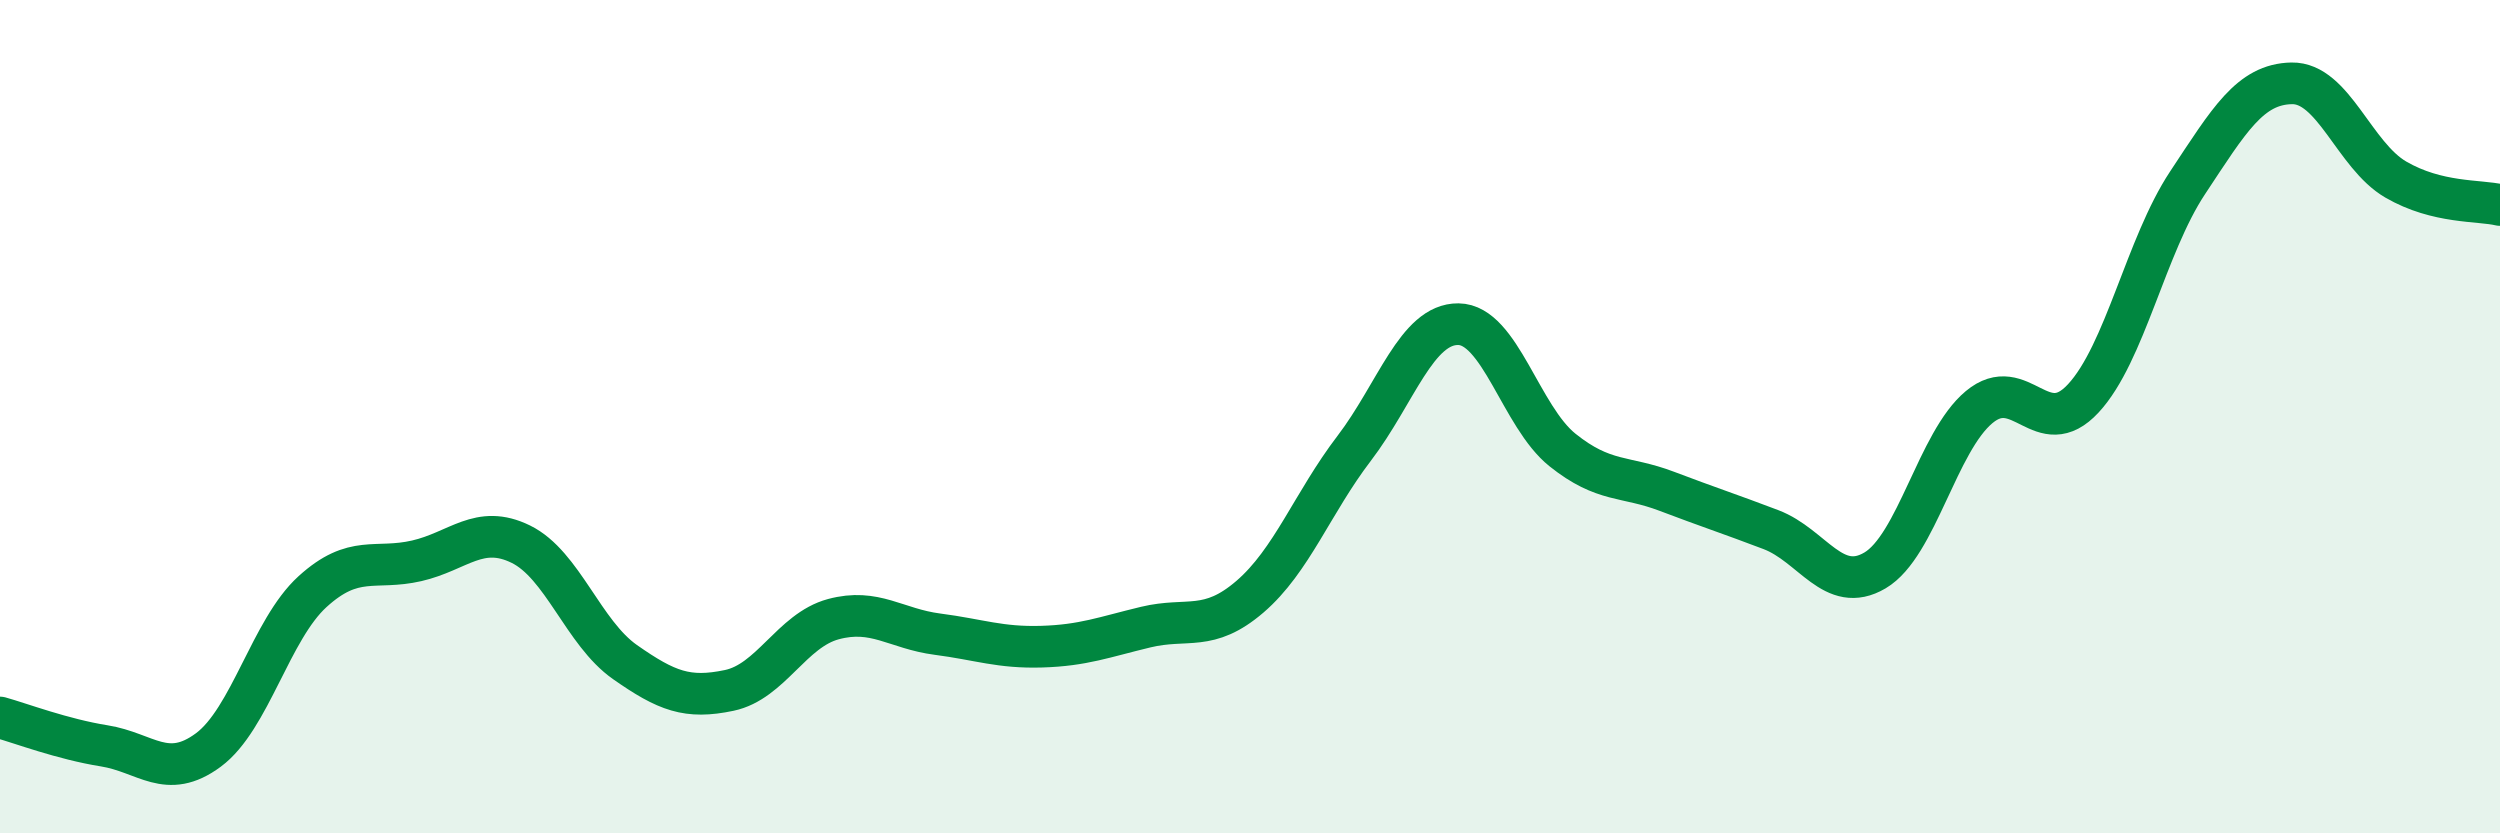
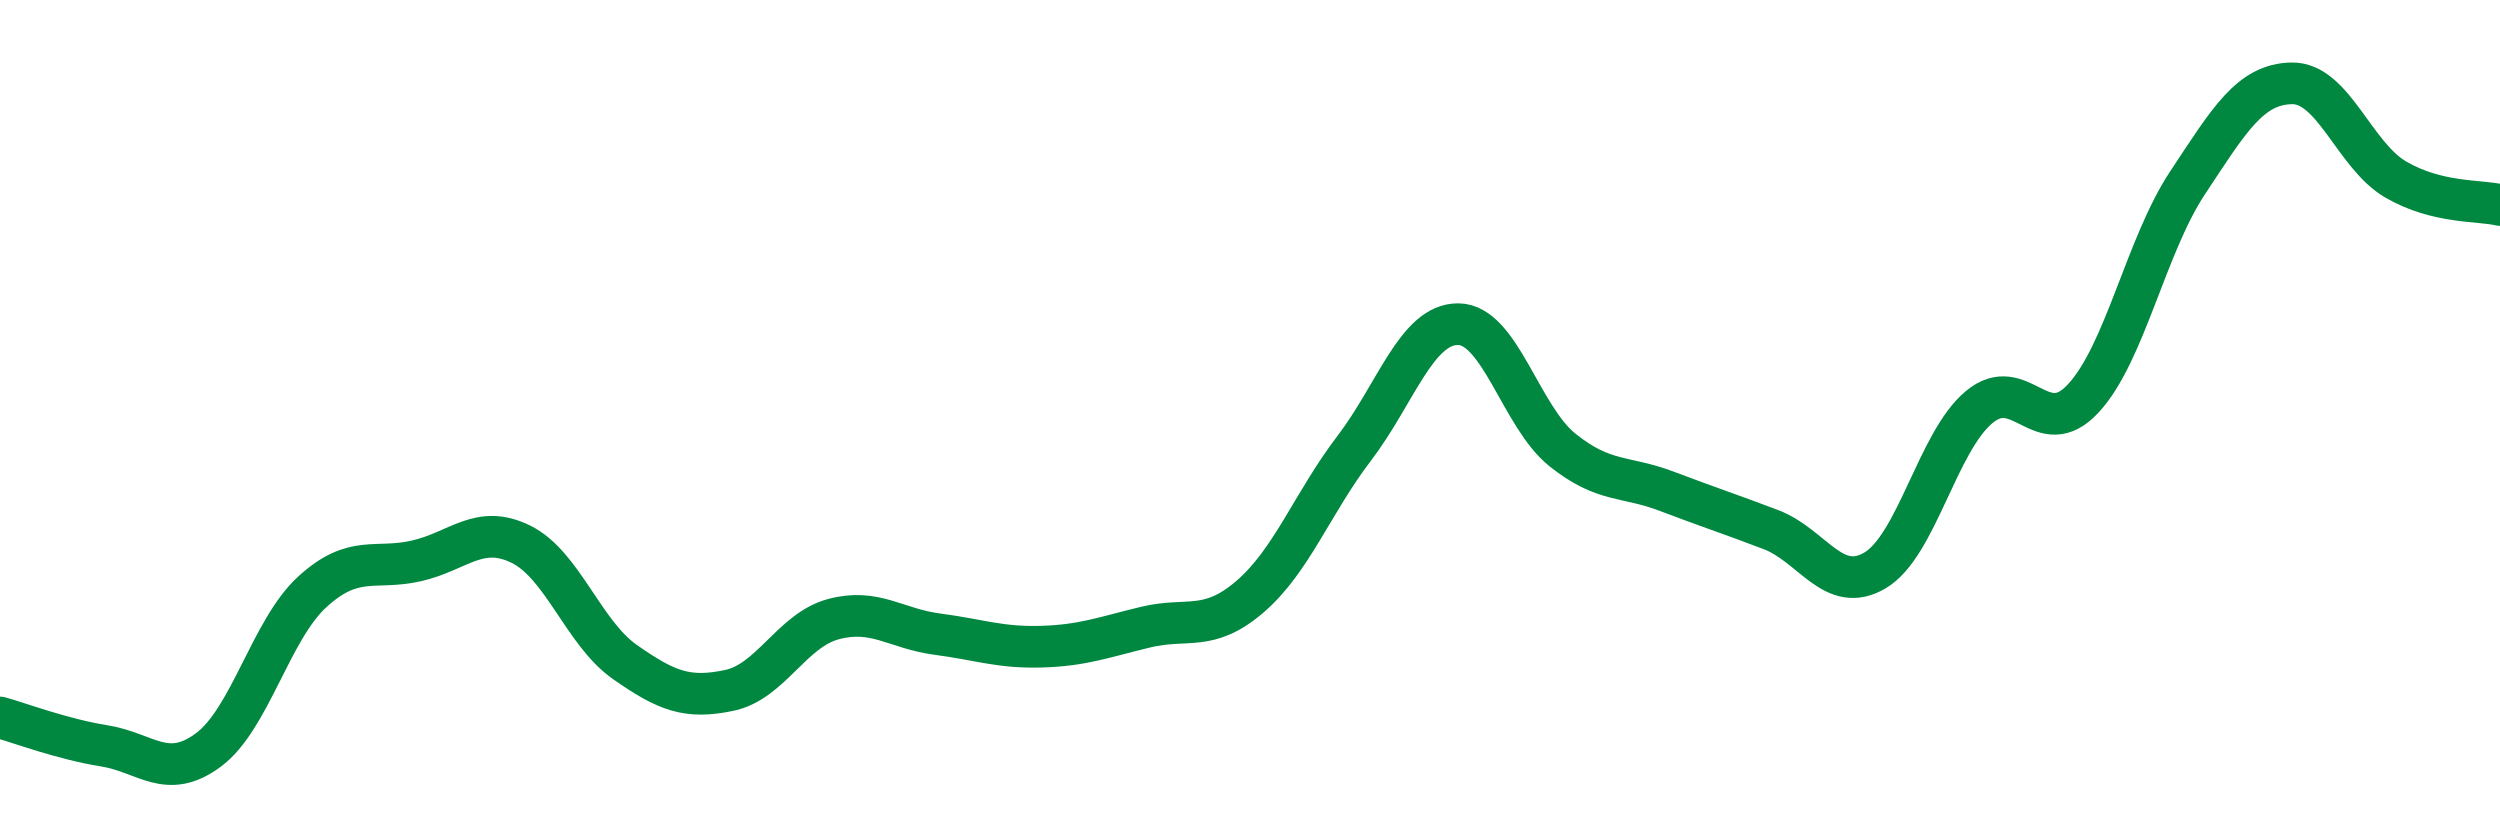
<svg xmlns="http://www.w3.org/2000/svg" width="60" height="20" viewBox="0 0 60 20">
-   <path d="M 0,17.22 C 0.5,17.36 1.5,17.74 2.5,17.9 C 3.5,18.06 4,18.74 5,18 C 6,17.26 6.5,15.11 7.5,14.2 C 8.5,13.29 9,13.69 10,13.46 C 11,13.23 11.5,12.57 12.5,13.06 C 13.5,13.55 14,15.19 15,15.89 C 16,16.59 16.5,16.78 17.5,16.57 C 18.5,16.36 19,15.13 20,14.86 C 21,14.59 21.5,15.09 22.5,15.22 C 23.5,15.35 24,15.55 25,15.52 C 26,15.49 26.5,15.29 27.5,15.05 C 28.5,14.81 29,15.18 30,14.32 C 31,13.46 31.5,12.07 32.5,10.76 C 33.5,9.45 34,7.77 35,7.78 C 36,7.79 36.5,10 37.5,10.8 C 38.5,11.6 39,11.41 40,11.79 C 41,12.17 41.5,12.33 42.5,12.71 C 43.5,13.09 44,14.28 45,13.69 C 46,13.1 46.5,10.6 47.5,9.77 C 48.5,8.94 49,10.64 50,9.56 C 51,8.48 51.5,5.9 52.5,4.39 C 53.5,2.88 54,2.02 55,2 C 56,1.98 56.5,3.73 57.5,4.31 C 58.5,4.89 59.5,4.8 60,4.92L60 20L0 20Z" fill="#008740" opacity="0.1" stroke-linecap="round" stroke-linejoin="round" />
  <path d="M 0,17.22 C 0.5,17.36 1.5,17.74 2.5,17.9 C 3.5,18.06 4,18.74 5,18 C 6,17.26 6.5,15.11 7.5,14.2 C 8.5,13.29 9,13.69 10,13.46 C 11,13.23 11.5,12.57 12.5,13.06 C 13.5,13.55 14,15.19 15,15.89 C 16,16.59 16.5,16.78 17.5,16.57 C 18.5,16.36 19,15.13 20,14.86 C 21,14.59 21.5,15.09 22.5,15.22 C 23.5,15.35 24,15.55 25,15.52 C 26,15.49 26.5,15.29 27.5,15.05 C 28.5,14.81 29,15.18 30,14.32 C 31,13.46 31.5,12.07 32.5,10.76 C 33.5,9.45 34,7.77 35,7.78 C 36,7.79 36.5,10 37.5,10.8 C 38.5,11.6 39,11.41 40,11.79 C 41,12.17 41.5,12.33 42.5,12.71 C 43.5,13.09 44,14.28 45,13.69 C 46,13.1 46.5,10.6 47.5,9.77 C 48.5,8.94 49,10.64 50,9.56 C 51,8.48 51.5,5.9 52.5,4.39 C 53.5,2.88 54,2.02 55,2 C 56,1.98 56.5,3.73 57.5,4.31 C 58.5,4.89 59.5,4.8 60,4.92" stroke="#008740" stroke-width="1" fill="none" stroke-linecap="round" stroke-linejoin="round" />
</svg>